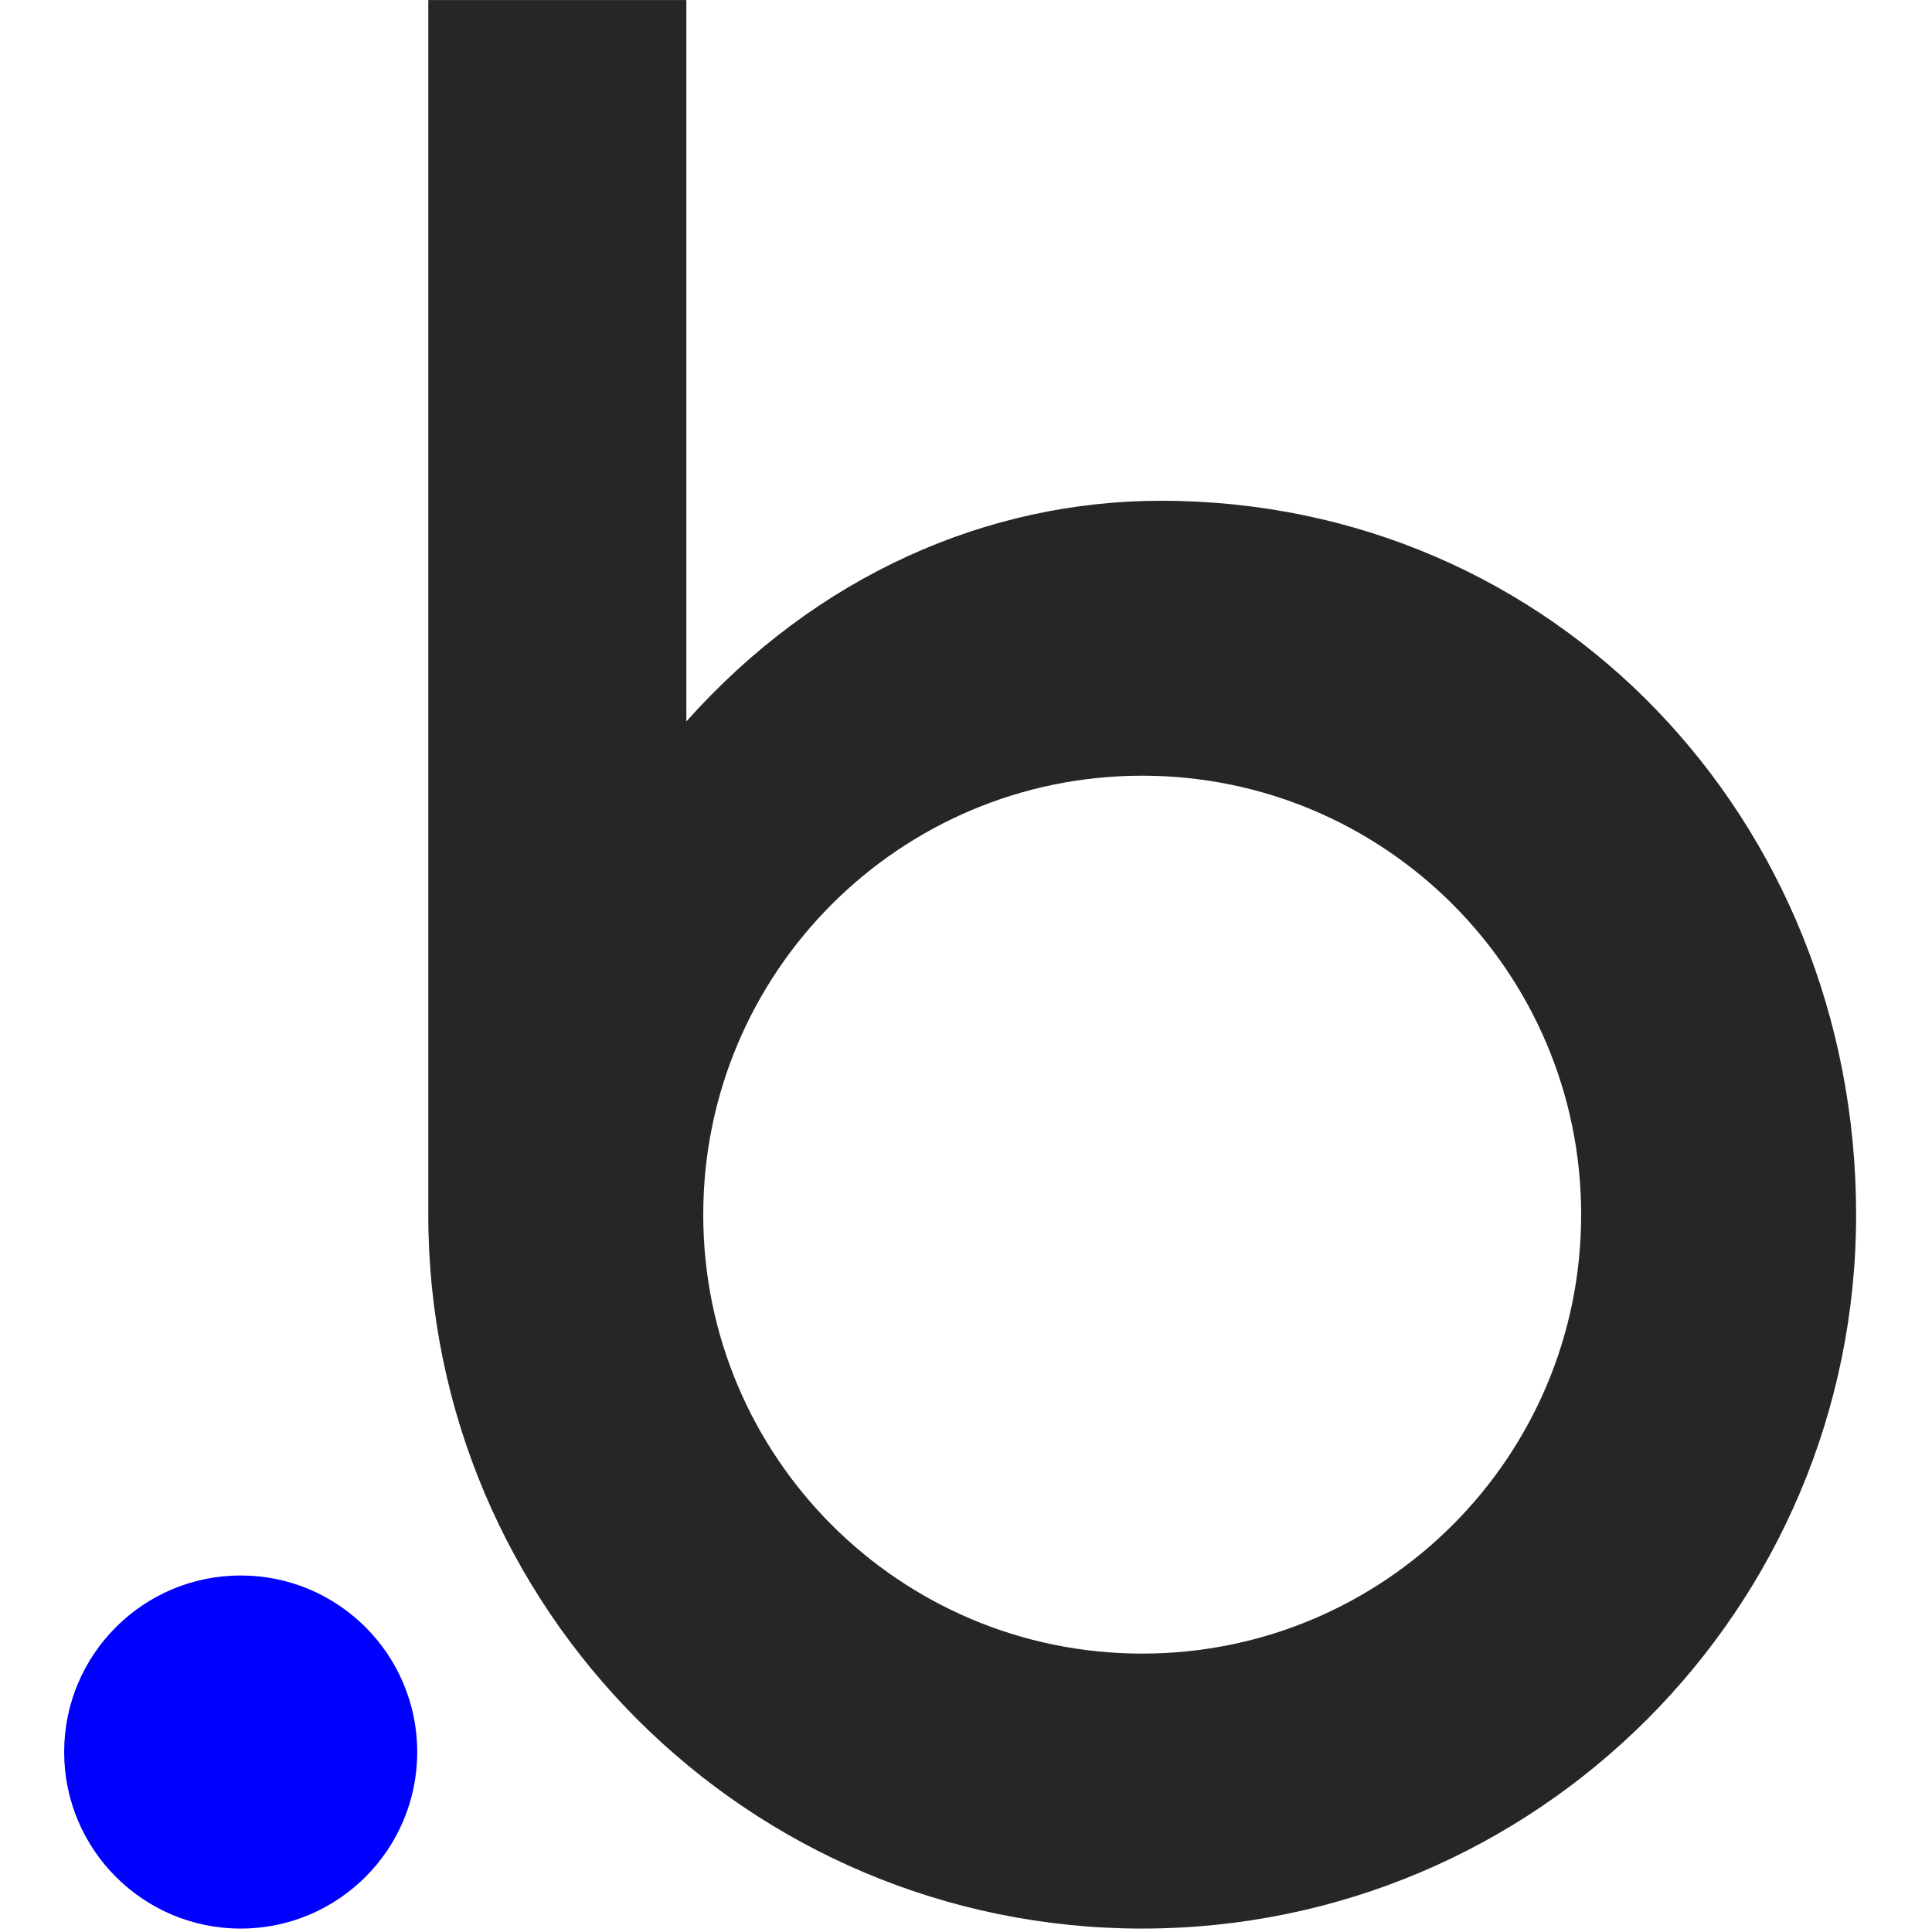
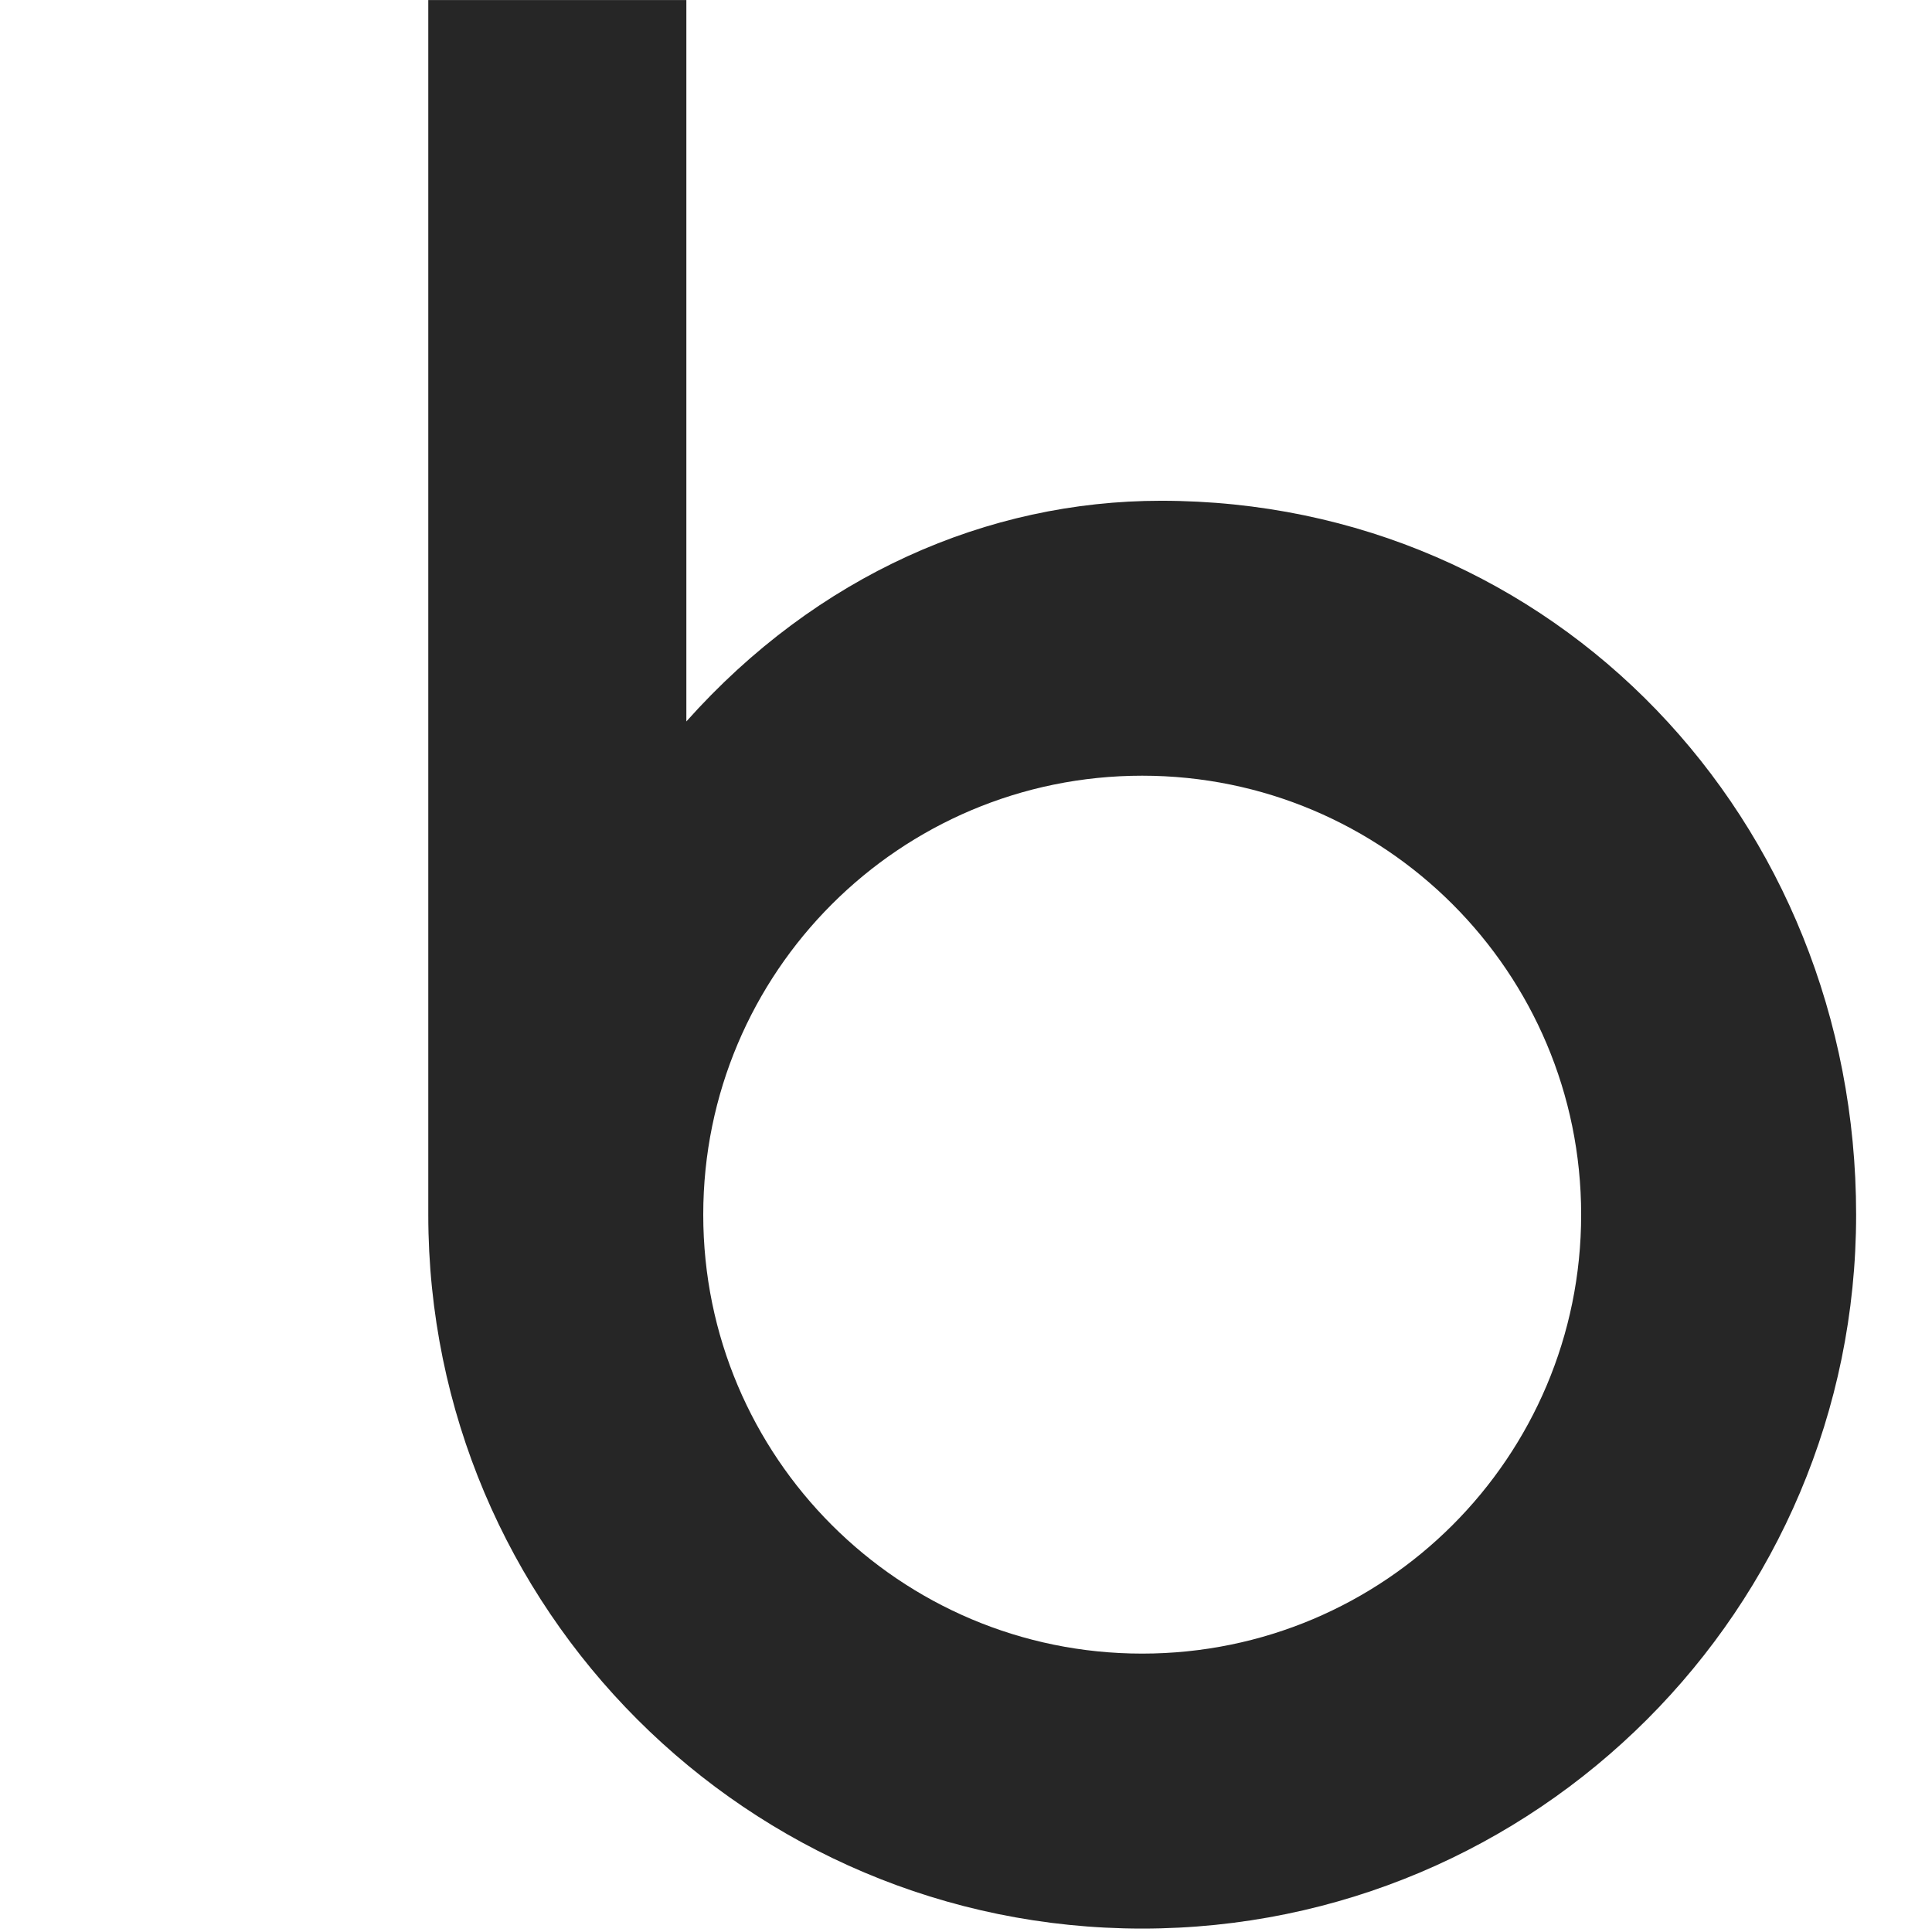
<svg xmlns="http://www.w3.org/2000/svg" width="62" height="62" viewBox="0 0 62 62" fill="none">
  <path d="M37.256 16.07C31.694 16.07 26.212 18.457 22.026 23.152V0.001H13.744V38.977C13.744 38.978 13.744 38.979 13.744 38.98C13.744 51.633 24.001 61.89 36.654 61.89C49.307 61.89 59.565 51.633 59.565 38.98C59.565 26.327 49.908 16.07 37.256 16.07ZM36.654 53.066C28.875 53.066 22.568 46.759 22.568 38.98C22.568 31.2 28.875 24.893 36.654 24.893C44.434 24.893 50.741 31.2 50.741 38.98C50.741 46.759 44.434 53.066 36.654 53.066Z" fill="#262626" />
-   <path d="M7.724 50.559C4.595 50.559 2.059 53.096 2.059 56.224C2.059 59.353 4.595 61.89 7.724 61.89C10.853 61.89 13.389 59.353 13.389 56.224C13.389 53.096 10.853 50.559 7.724 50.559Z" fill="#0000FF" />
</svg>